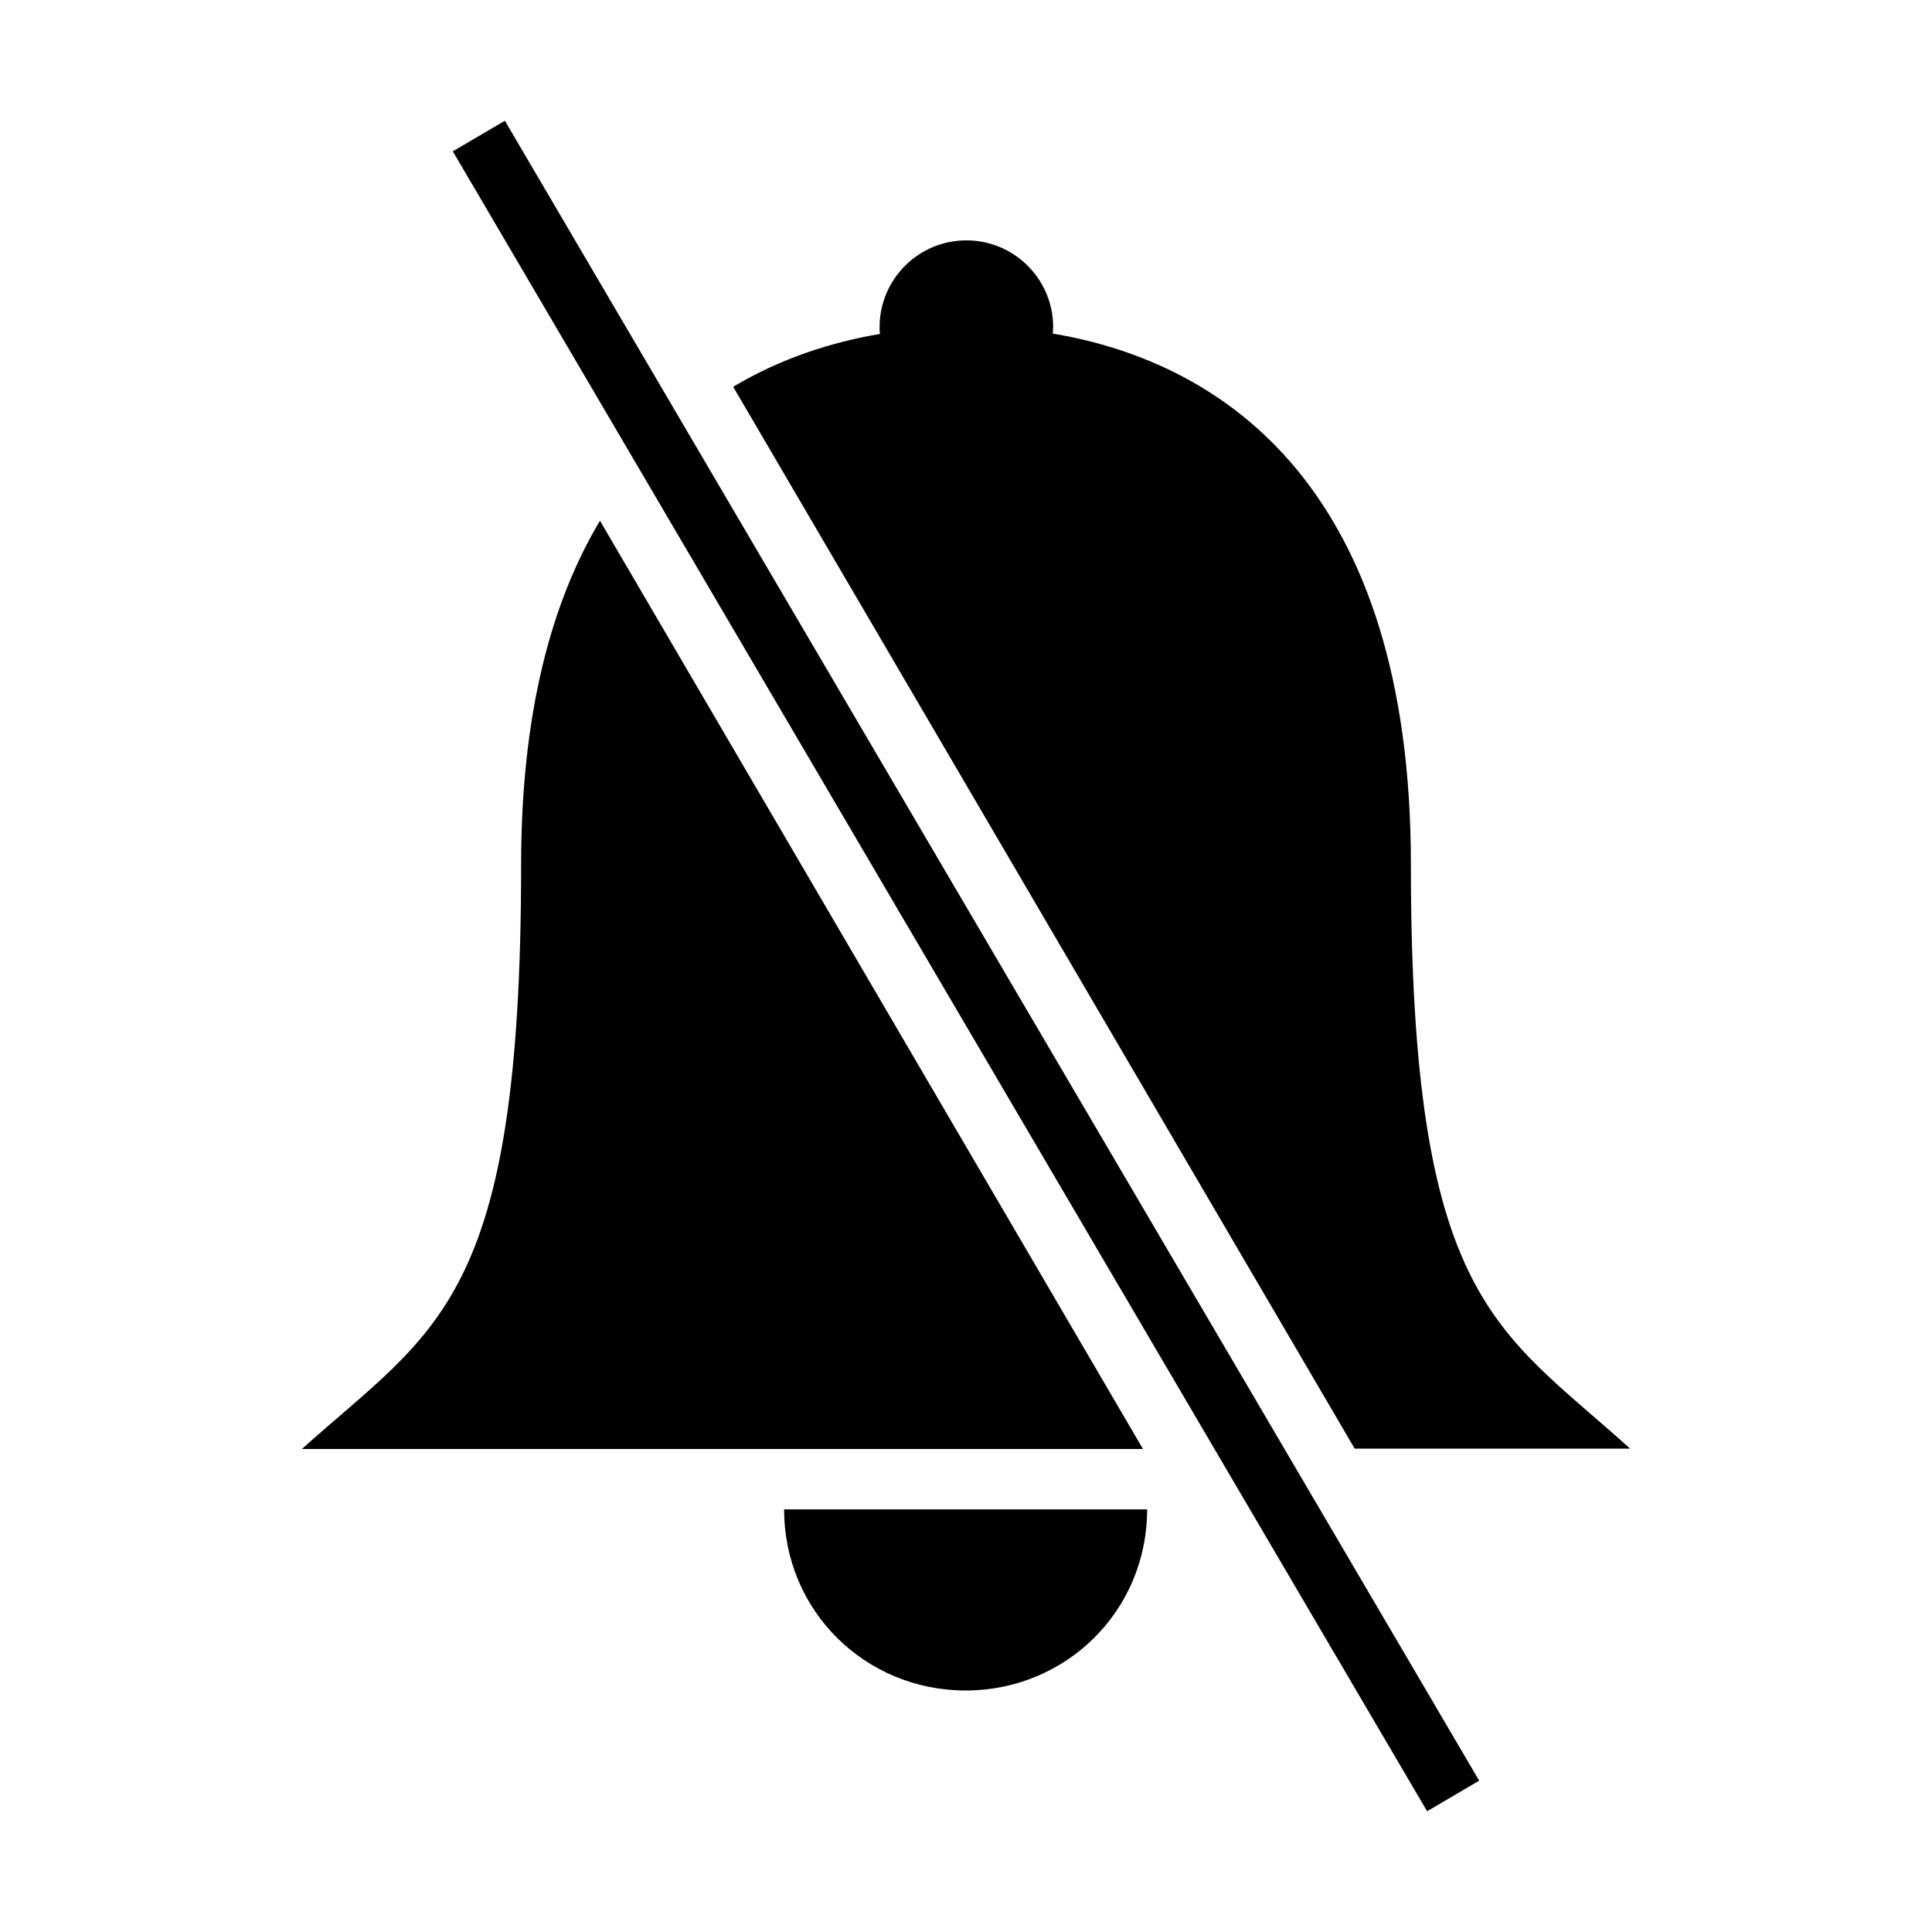
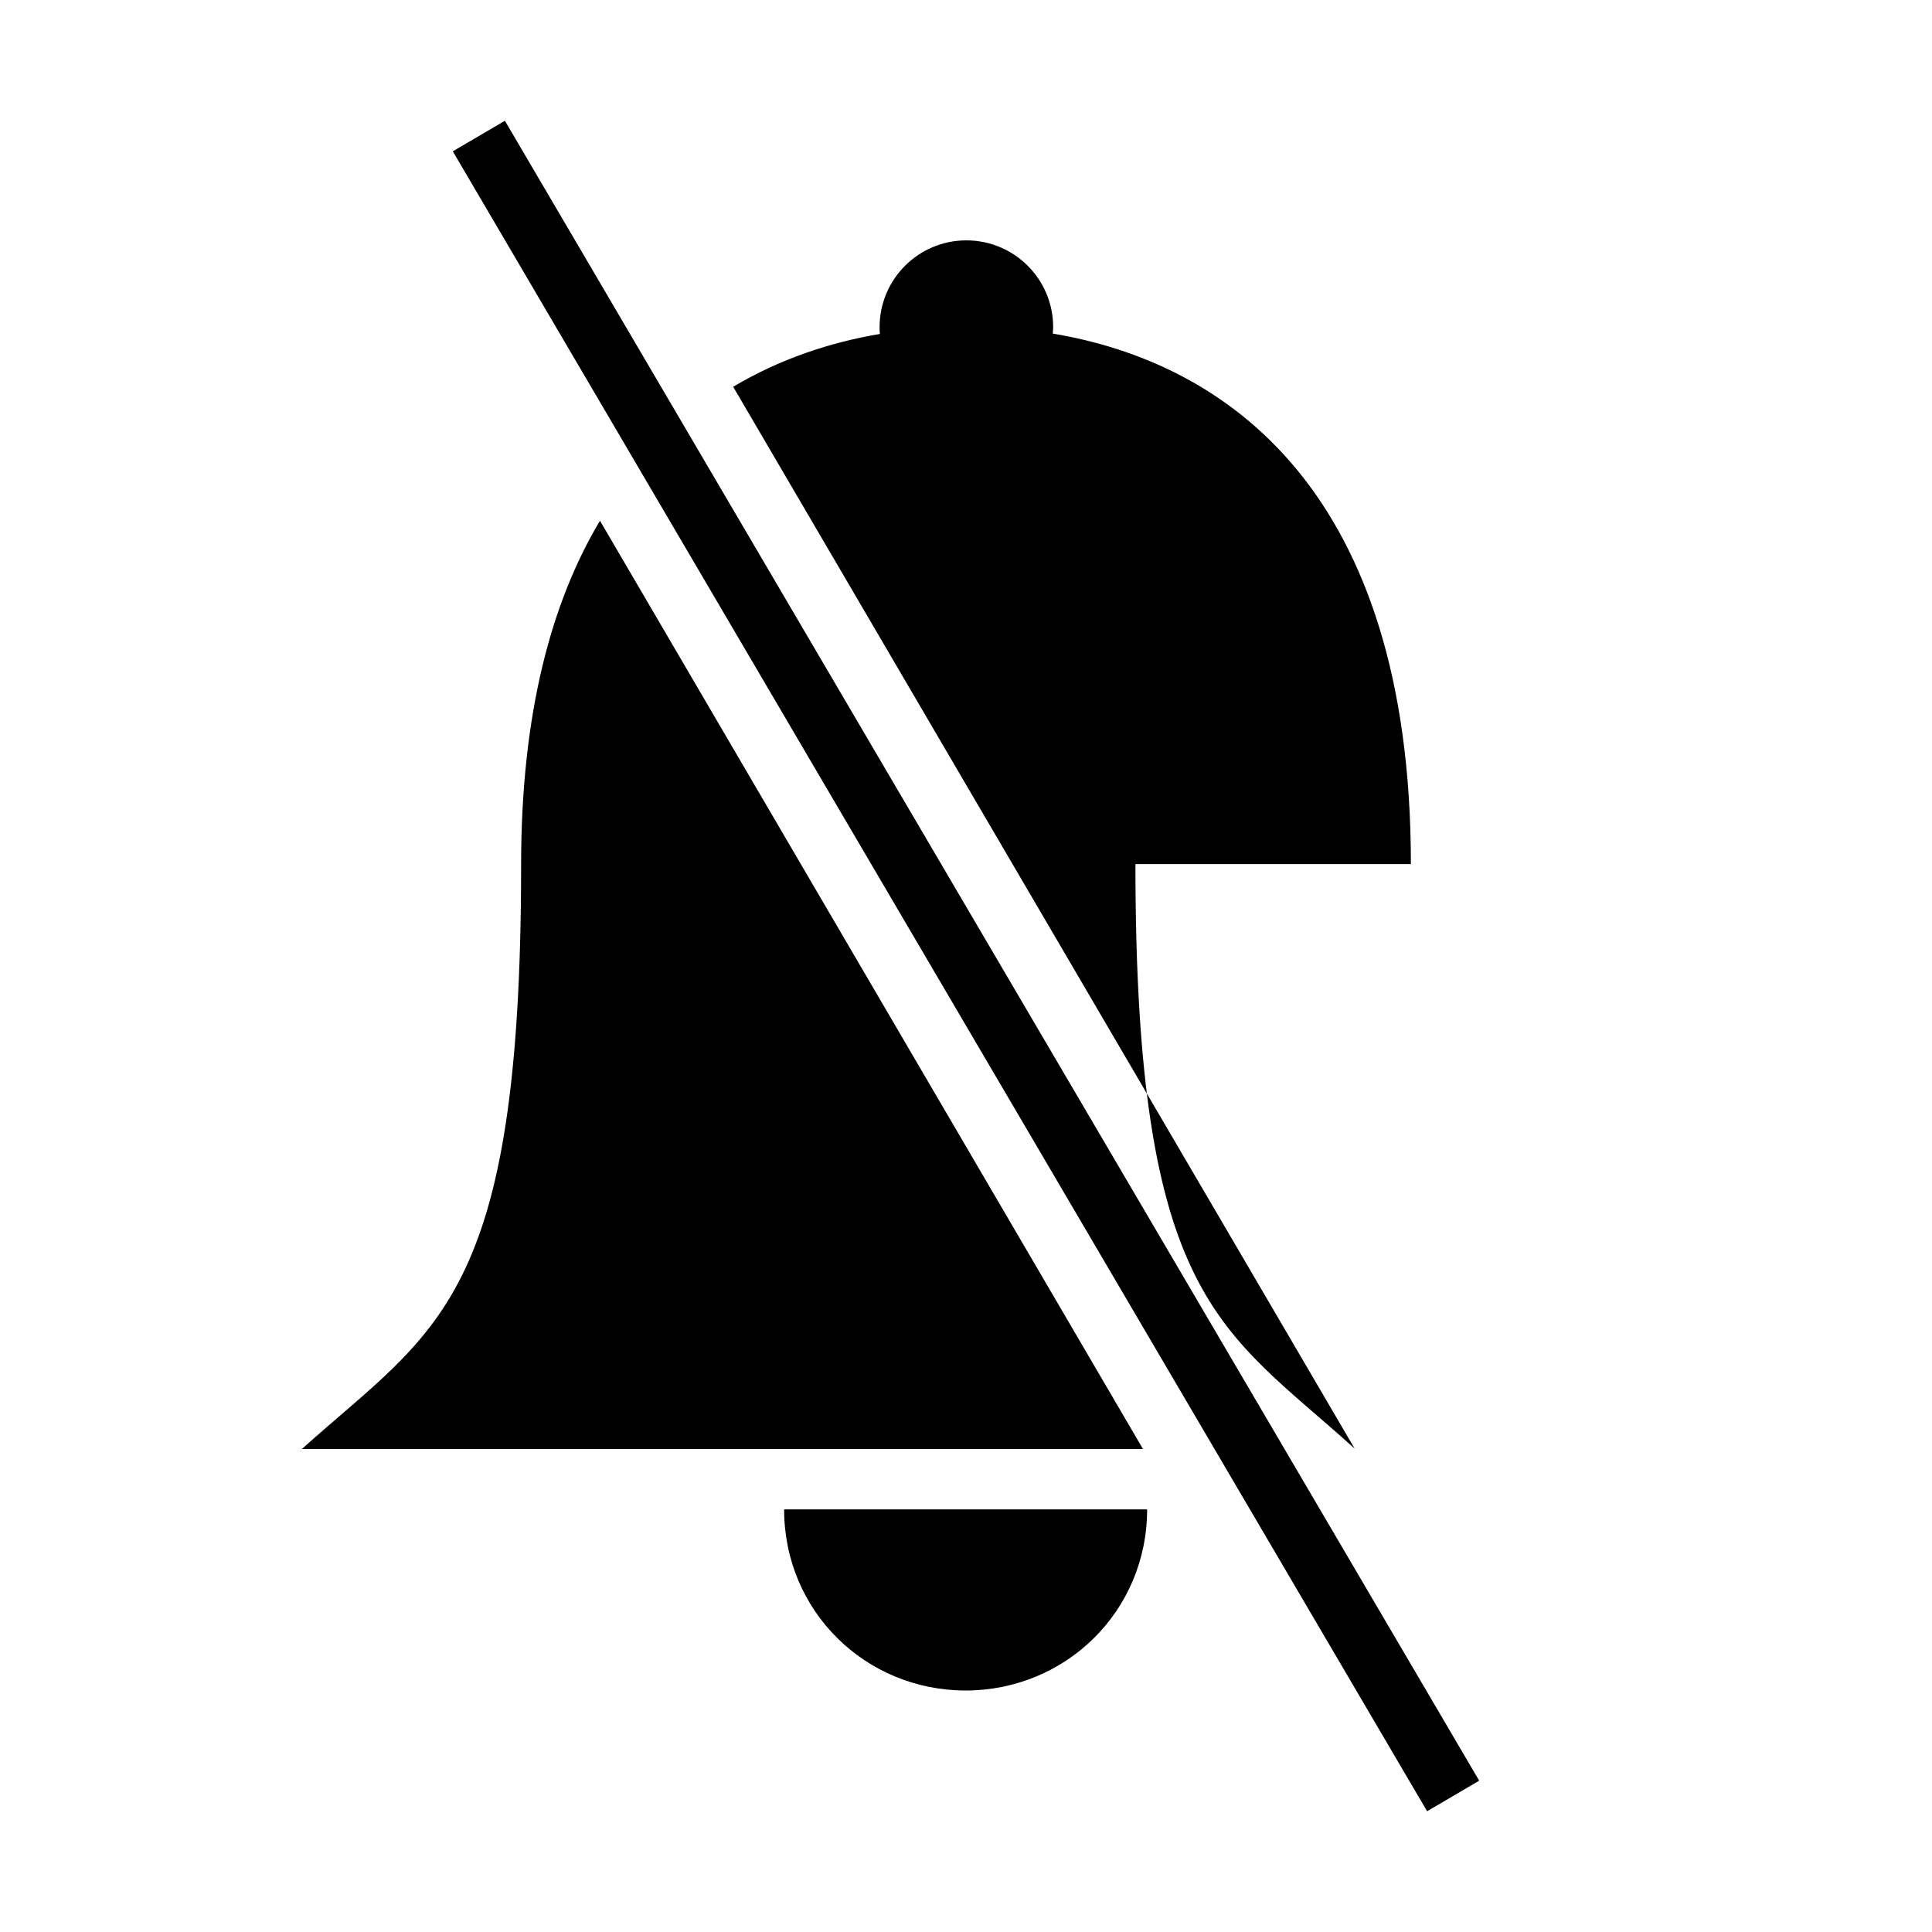
<svg xmlns="http://www.w3.org/2000/svg" viewBox="0 0 512 512">
-   <path d="M207.8 400c0 27 21.6 48 48.1 48s48.1-21 48.1-48h-96.2zM133.8 32L120 40.1 378.2 480l13.8-8.1zM373.9 229c0-99.1-49-132.9-94.9-140.6 0-.6.1-1.1.1-1.7 0-12.7-10.3-23-23-23s-23 10.3-23 23c0 .6 0 1.2.1 1.8-13.1 2.2-26.5 6.6-38.9 14L359 383.9h73c-35.4-32-58.1-39-58.1-154.9zM138.1 229.2C138.1 345.1 115.6 352 80 384h222.9L159 138c-12.8 21.4-20.9 50.9-20.9 91.2z" />
+   <path d="M207.8 400c0 27 21.6 48 48.1 48s48.1-21 48.1-48h-96.2zM133.8 32L120 40.1 378.2 480l13.8-8.1zM373.9 229c0-99.1-49-132.9-94.9-140.6 0-.6.1-1.1.1-1.7 0-12.7-10.3-23-23-23s-23 10.3-23 23c0 .6 0 1.2.1 1.8-13.1 2.2-26.5 6.6-38.9 14L359 383.9c-35.4-32-58.1-39-58.1-154.9zM138.1 229.2C138.1 345.1 115.6 352 80 384h222.9L159 138c-12.8 21.4-20.9 50.9-20.9 91.2z" />
</svg>